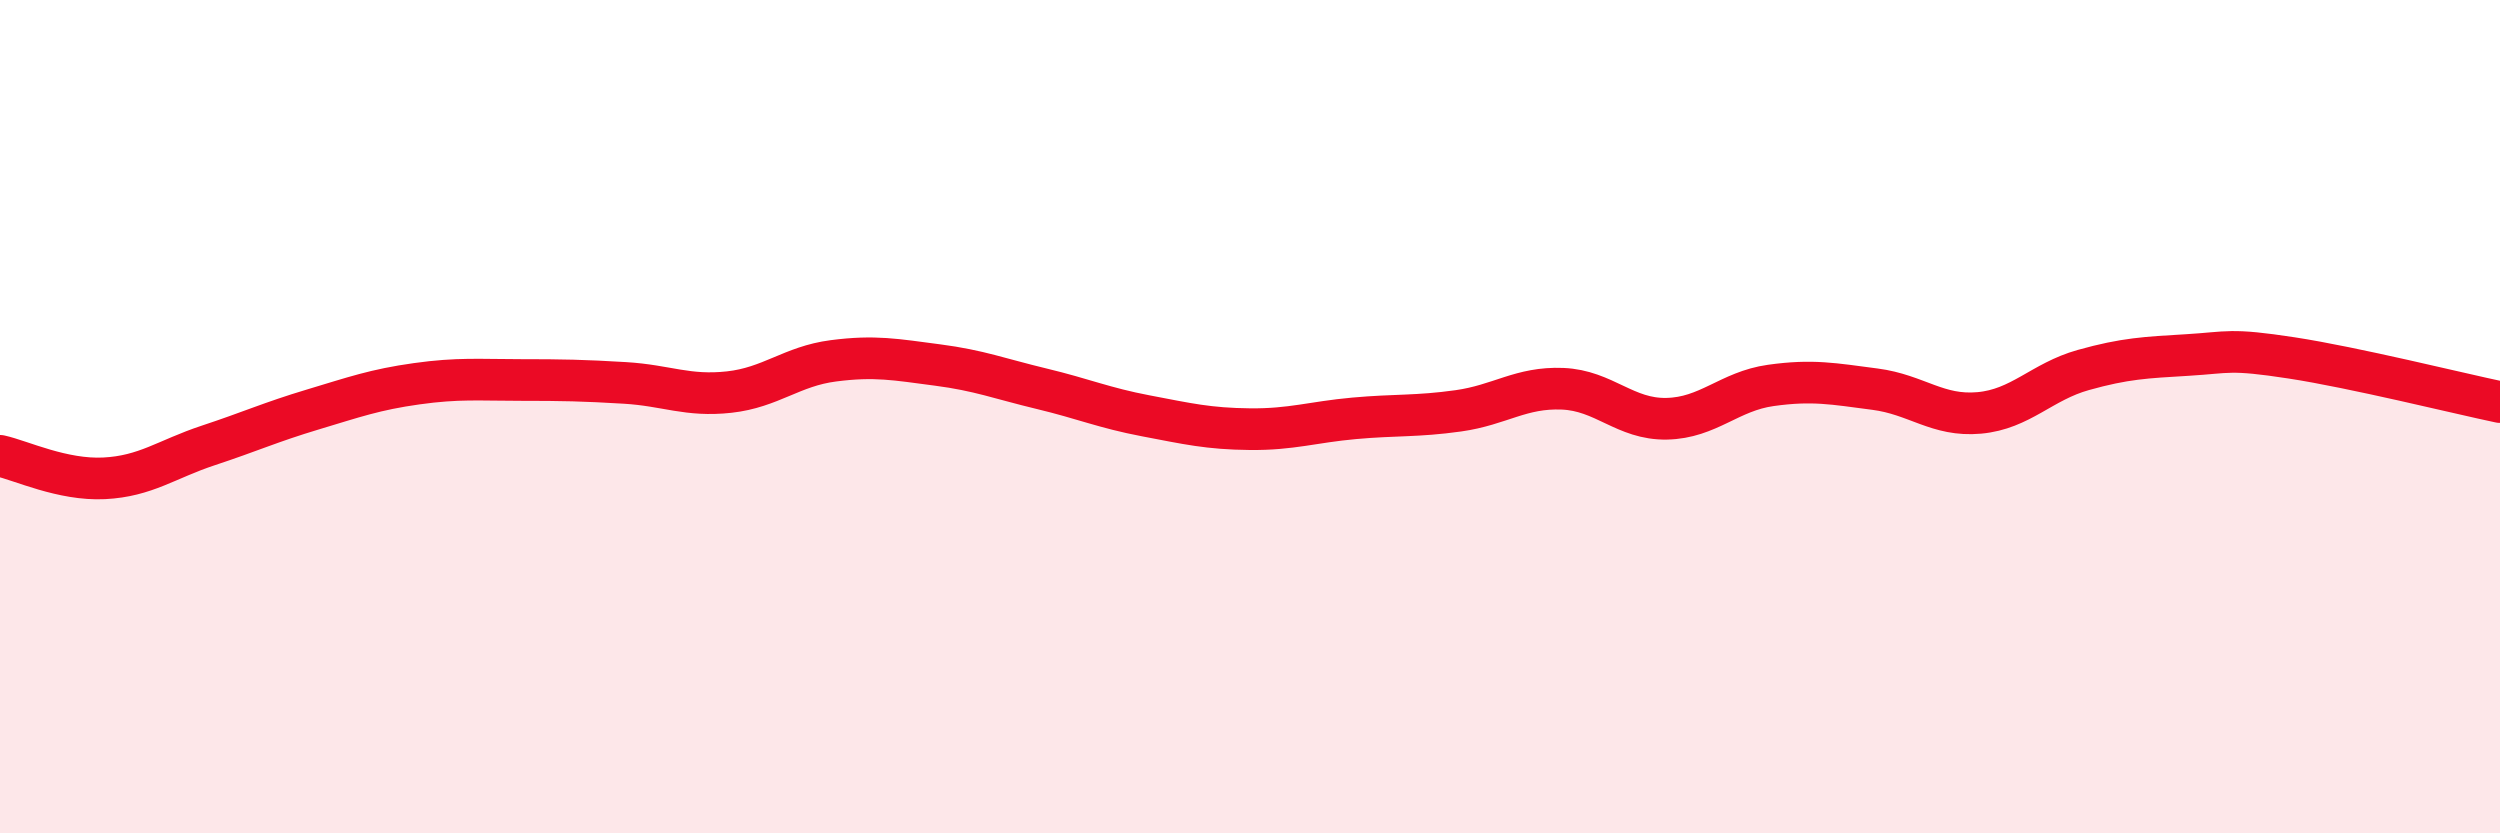
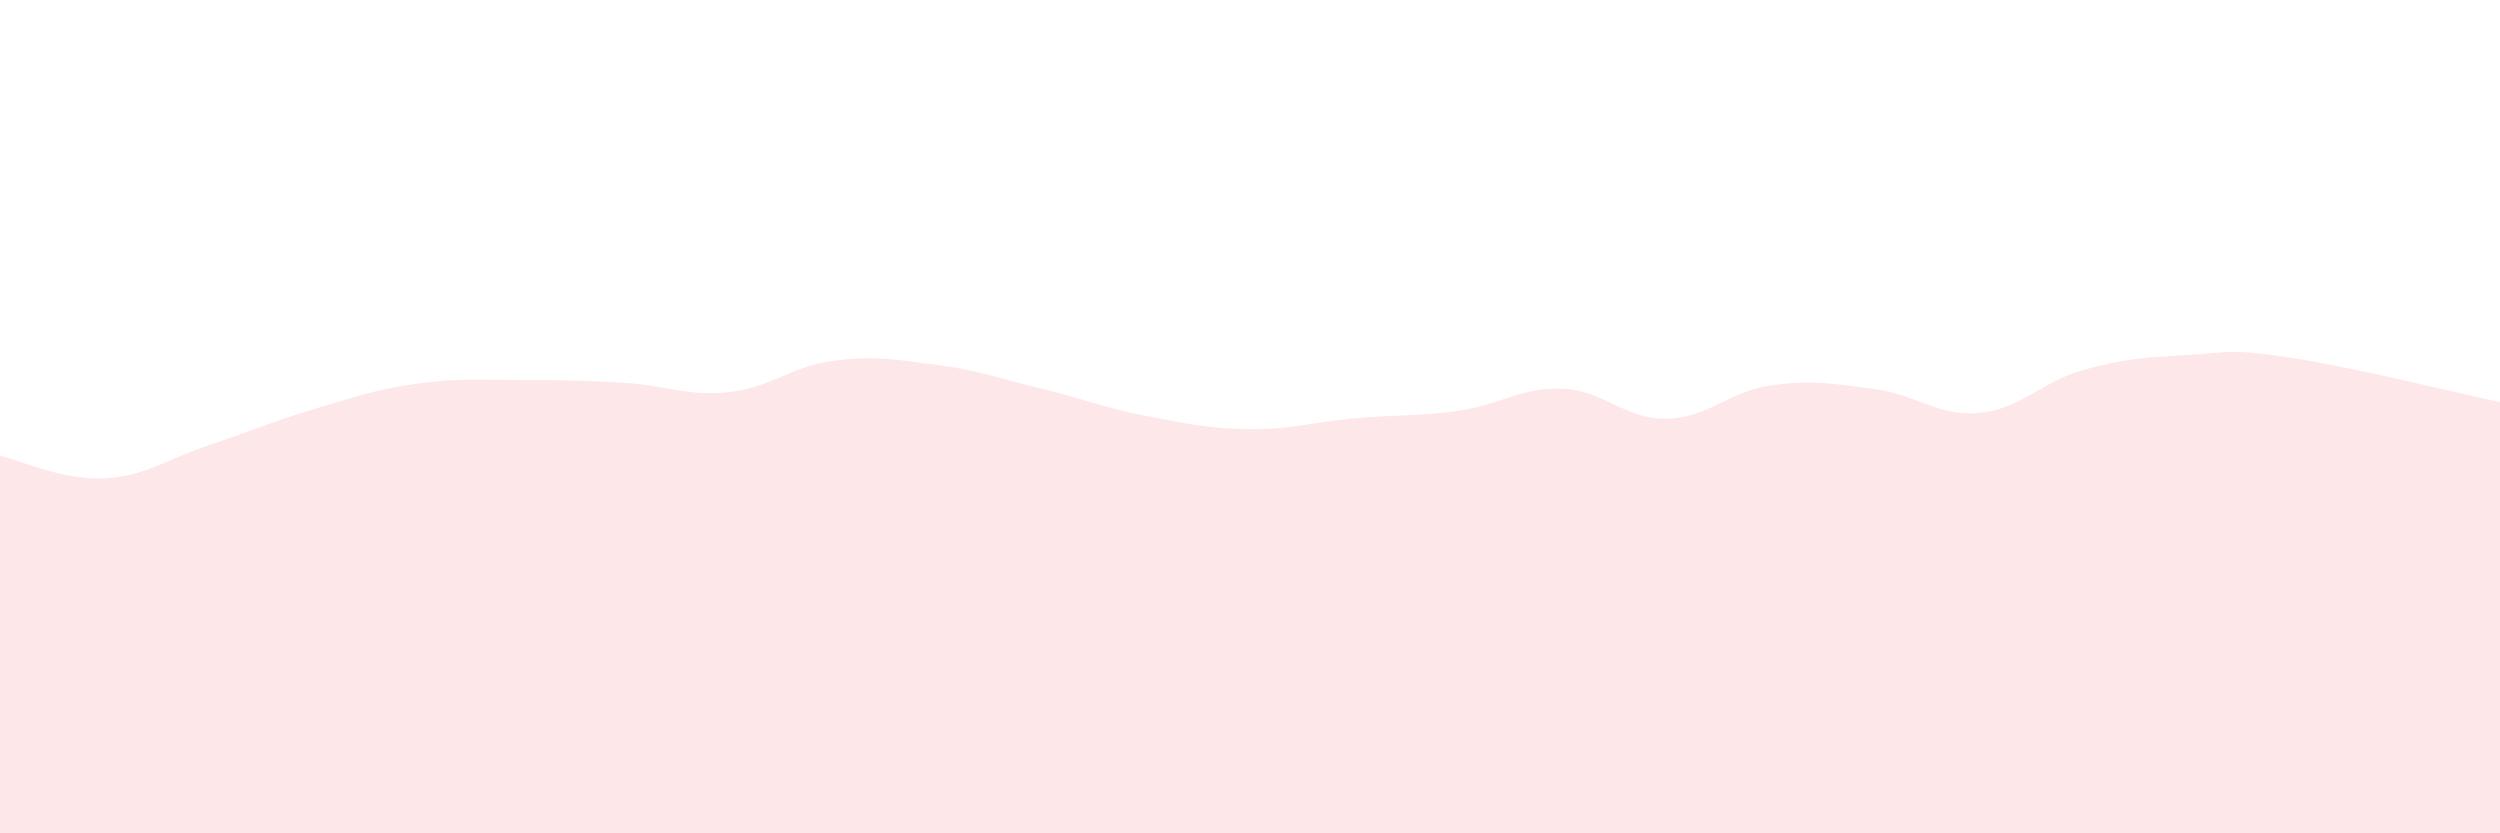
<svg xmlns="http://www.w3.org/2000/svg" width="60" height="20" viewBox="0 0 60 20">
  <path d="M 0,10.94 C 0.5,11.05 1.5,11.53 2.5,11.48 C 3.5,11.43 4,11.02 5,10.69 C 6,10.36 6.5,10.13 7.5,9.83 C 8.5,9.53 9,9.35 10,9.21 C 11,9.07 11.5,9.12 12.5,9.12 C 13.5,9.12 14,9.13 15,9.19 C 16,9.25 16.5,9.52 17.5,9.41 C 18.5,9.3 19,8.79 20,8.66 C 21,8.53 21.5,8.63 22.5,8.76 C 23.5,8.89 24,9.09 25,9.33 C 26,9.57 26.5,9.79 27.5,9.98 C 28.5,10.17 29,10.29 30,10.3 C 31,10.31 31.5,10.13 32.5,10.04 C 33.5,9.95 34,10 35,9.86 C 36,9.72 36.5,9.29 37.5,9.33 C 38.5,9.37 39,10.07 40,10.05 C 41,10.03 41.5,9.39 42.5,9.25 C 43.5,9.11 44,9.21 45,9.34 C 46,9.47 46.5,10 47.5,9.91 C 48.5,9.82 49,9.16 50,8.88 C 51,8.6 51.5,8.58 52.5,8.52 C 53.5,8.46 53.5,8.36 55,8.59 C 56.5,8.82 59,9.44 60,9.65L60 20L0 20Z" fill="#EB0A25" opacity="0.1" stroke-linecap="round" stroke-linejoin="round" />
-   <path d="M 0,10.94 C 0.5,11.05 1.5,11.53 2.5,11.48 C 3.5,11.43 4,11.02 5,10.69 C 6,10.36 6.5,10.13 7.5,9.83 C 8.5,9.53 9,9.35 10,9.21 C 11,9.07 11.5,9.12 12.5,9.12 C 13.5,9.12 14,9.13 15,9.19 C 16,9.25 16.5,9.52 17.5,9.41 C 18.5,9.3 19,8.79 20,8.66 C 21,8.53 21.5,8.63 22.5,8.76 C 23.5,8.89 24,9.09 25,9.33 C 26,9.57 26.5,9.79 27.5,9.98 C 28.5,10.17 29,10.29 30,10.3 C 31,10.31 31.5,10.13 32.5,10.04 C 33.5,9.95 34,10 35,9.86 C 36,9.72 36.5,9.29 37.5,9.33 C 38.5,9.37 39,10.07 40,10.05 C 41,10.03 41.5,9.39 42.5,9.25 C 43.5,9.11 44,9.21 45,9.34 C 46,9.47 46.5,10 47.5,9.91 C 48.5,9.82 49,9.16 50,8.88 C 51,8.6 51.5,8.58 52.5,8.52 C 53.5,8.46 53.5,8.36 55,8.59 C 56.5,8.82 59,9.44 60,9.65" stroke="#EB0A25" stroke-width="1" fill="none" stroke-linecap="round" stroke-linejoin="round" />
</svg>